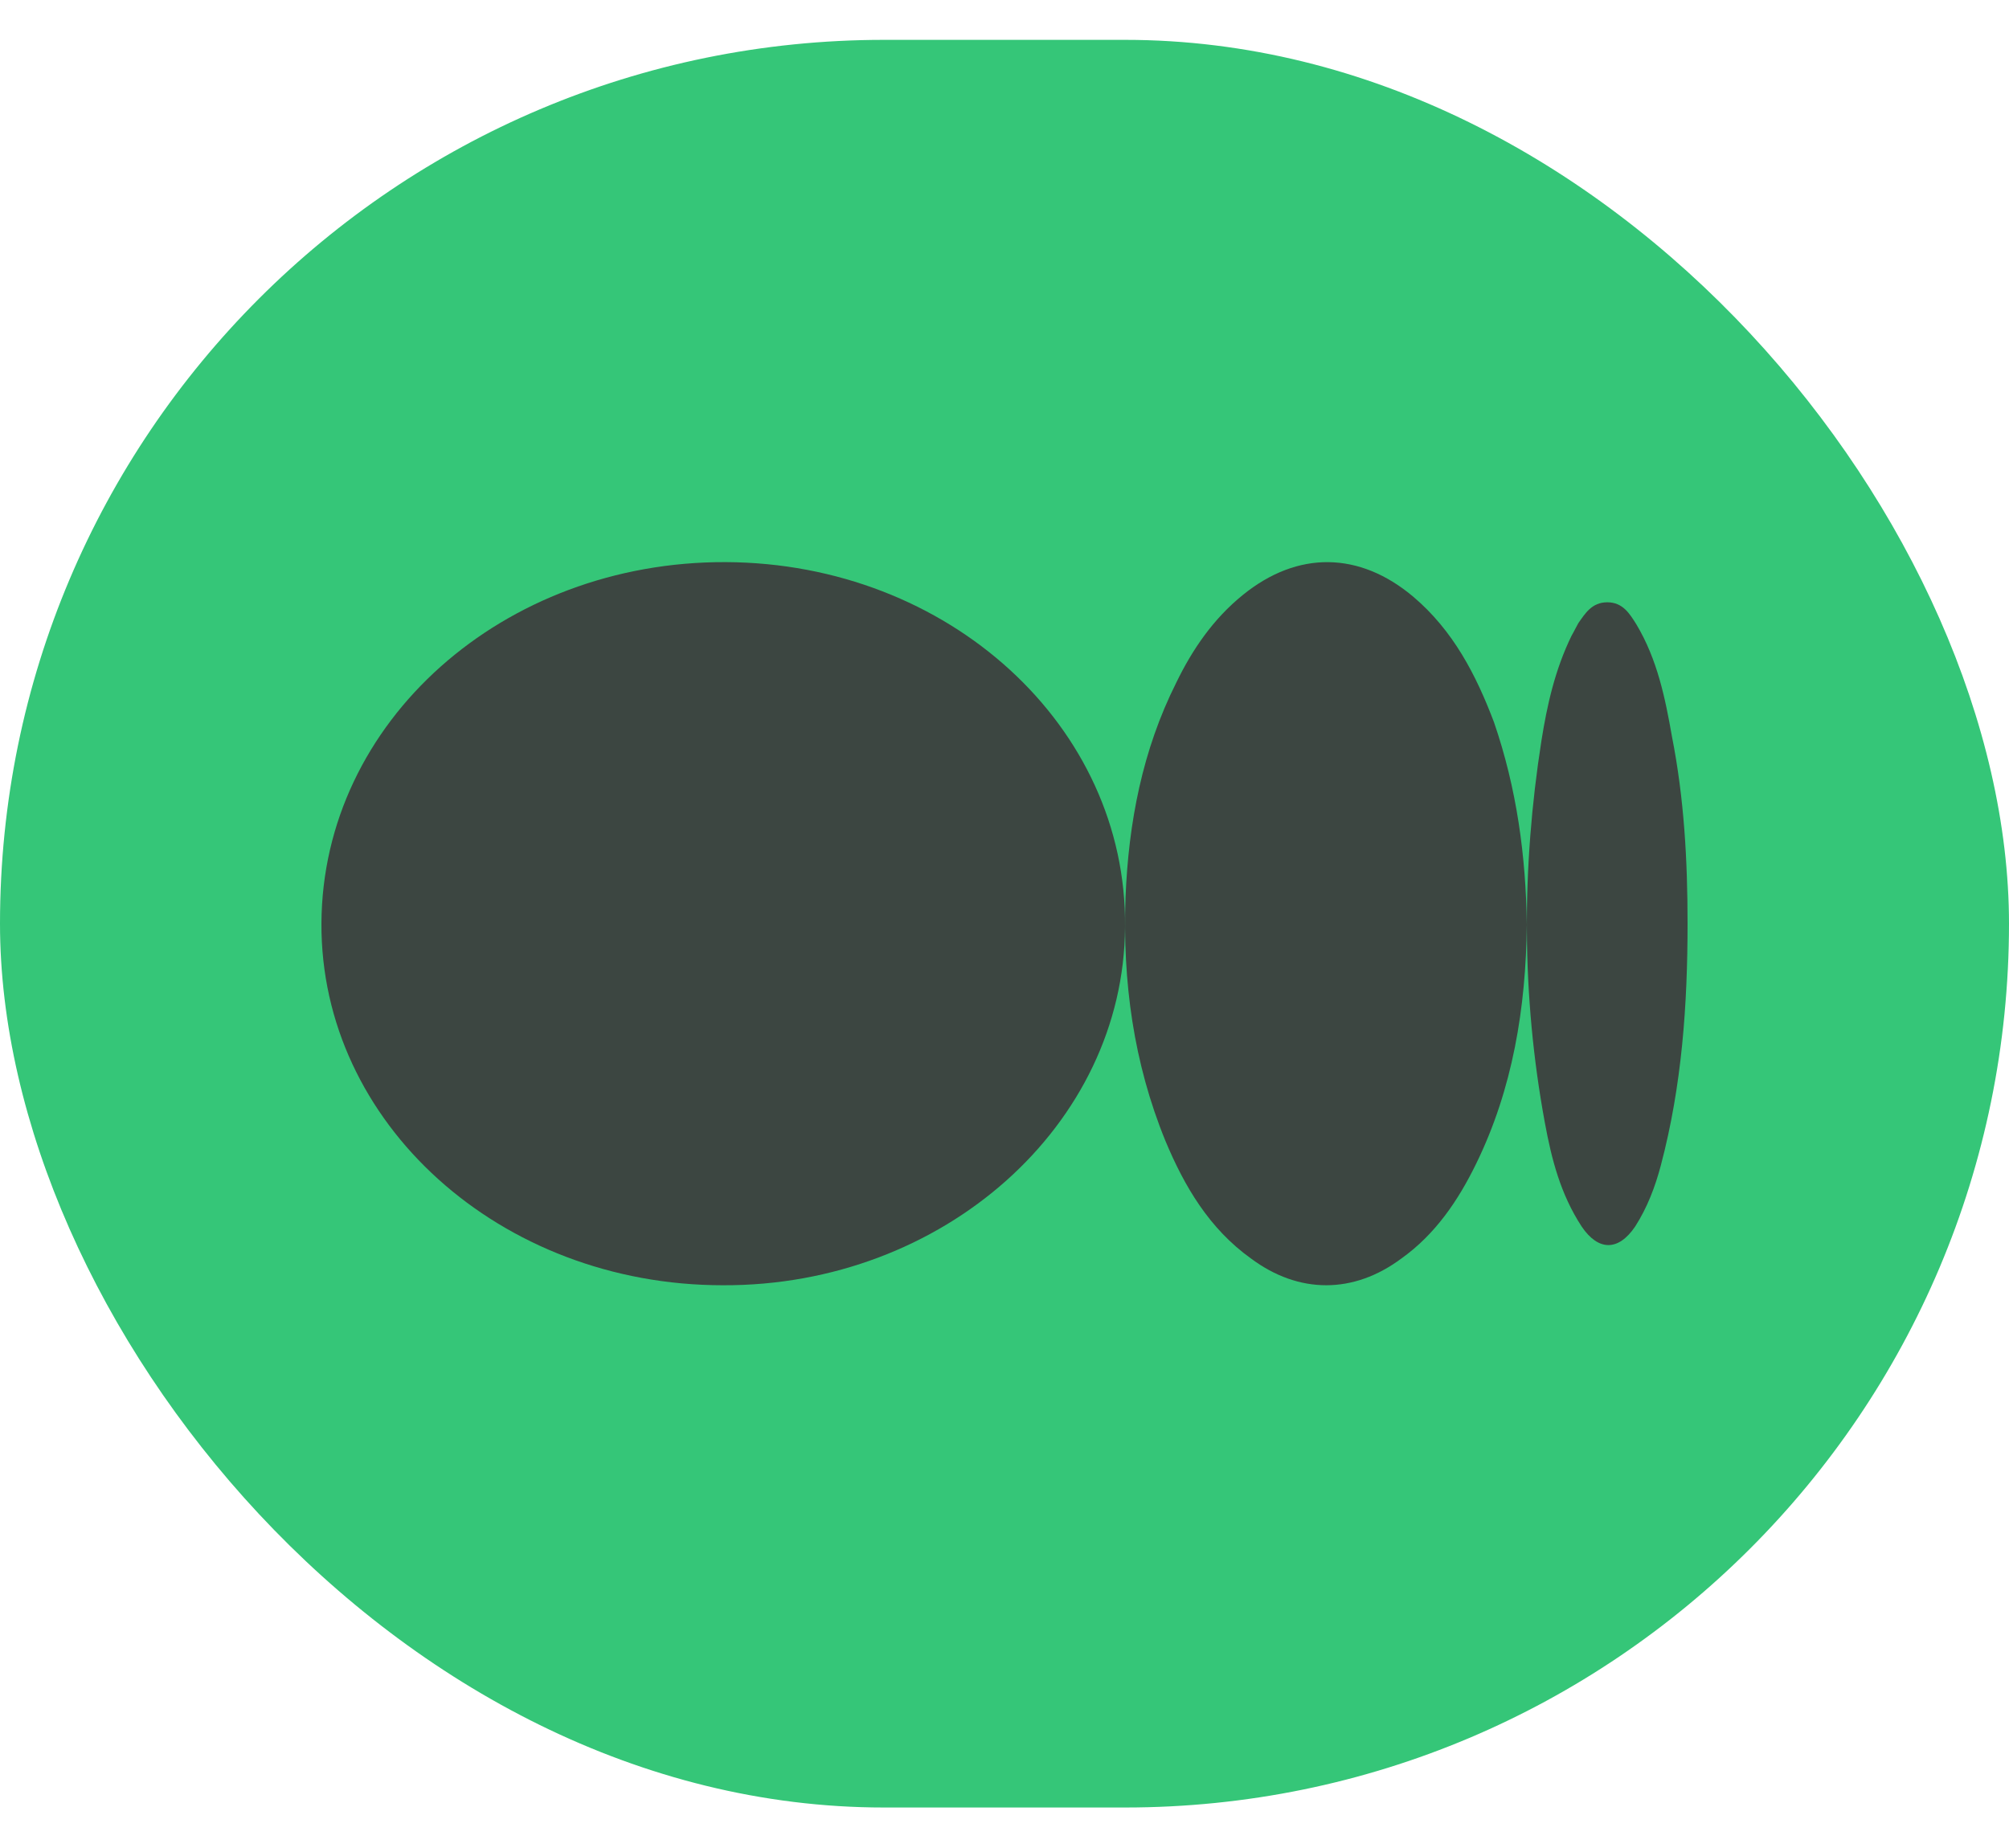
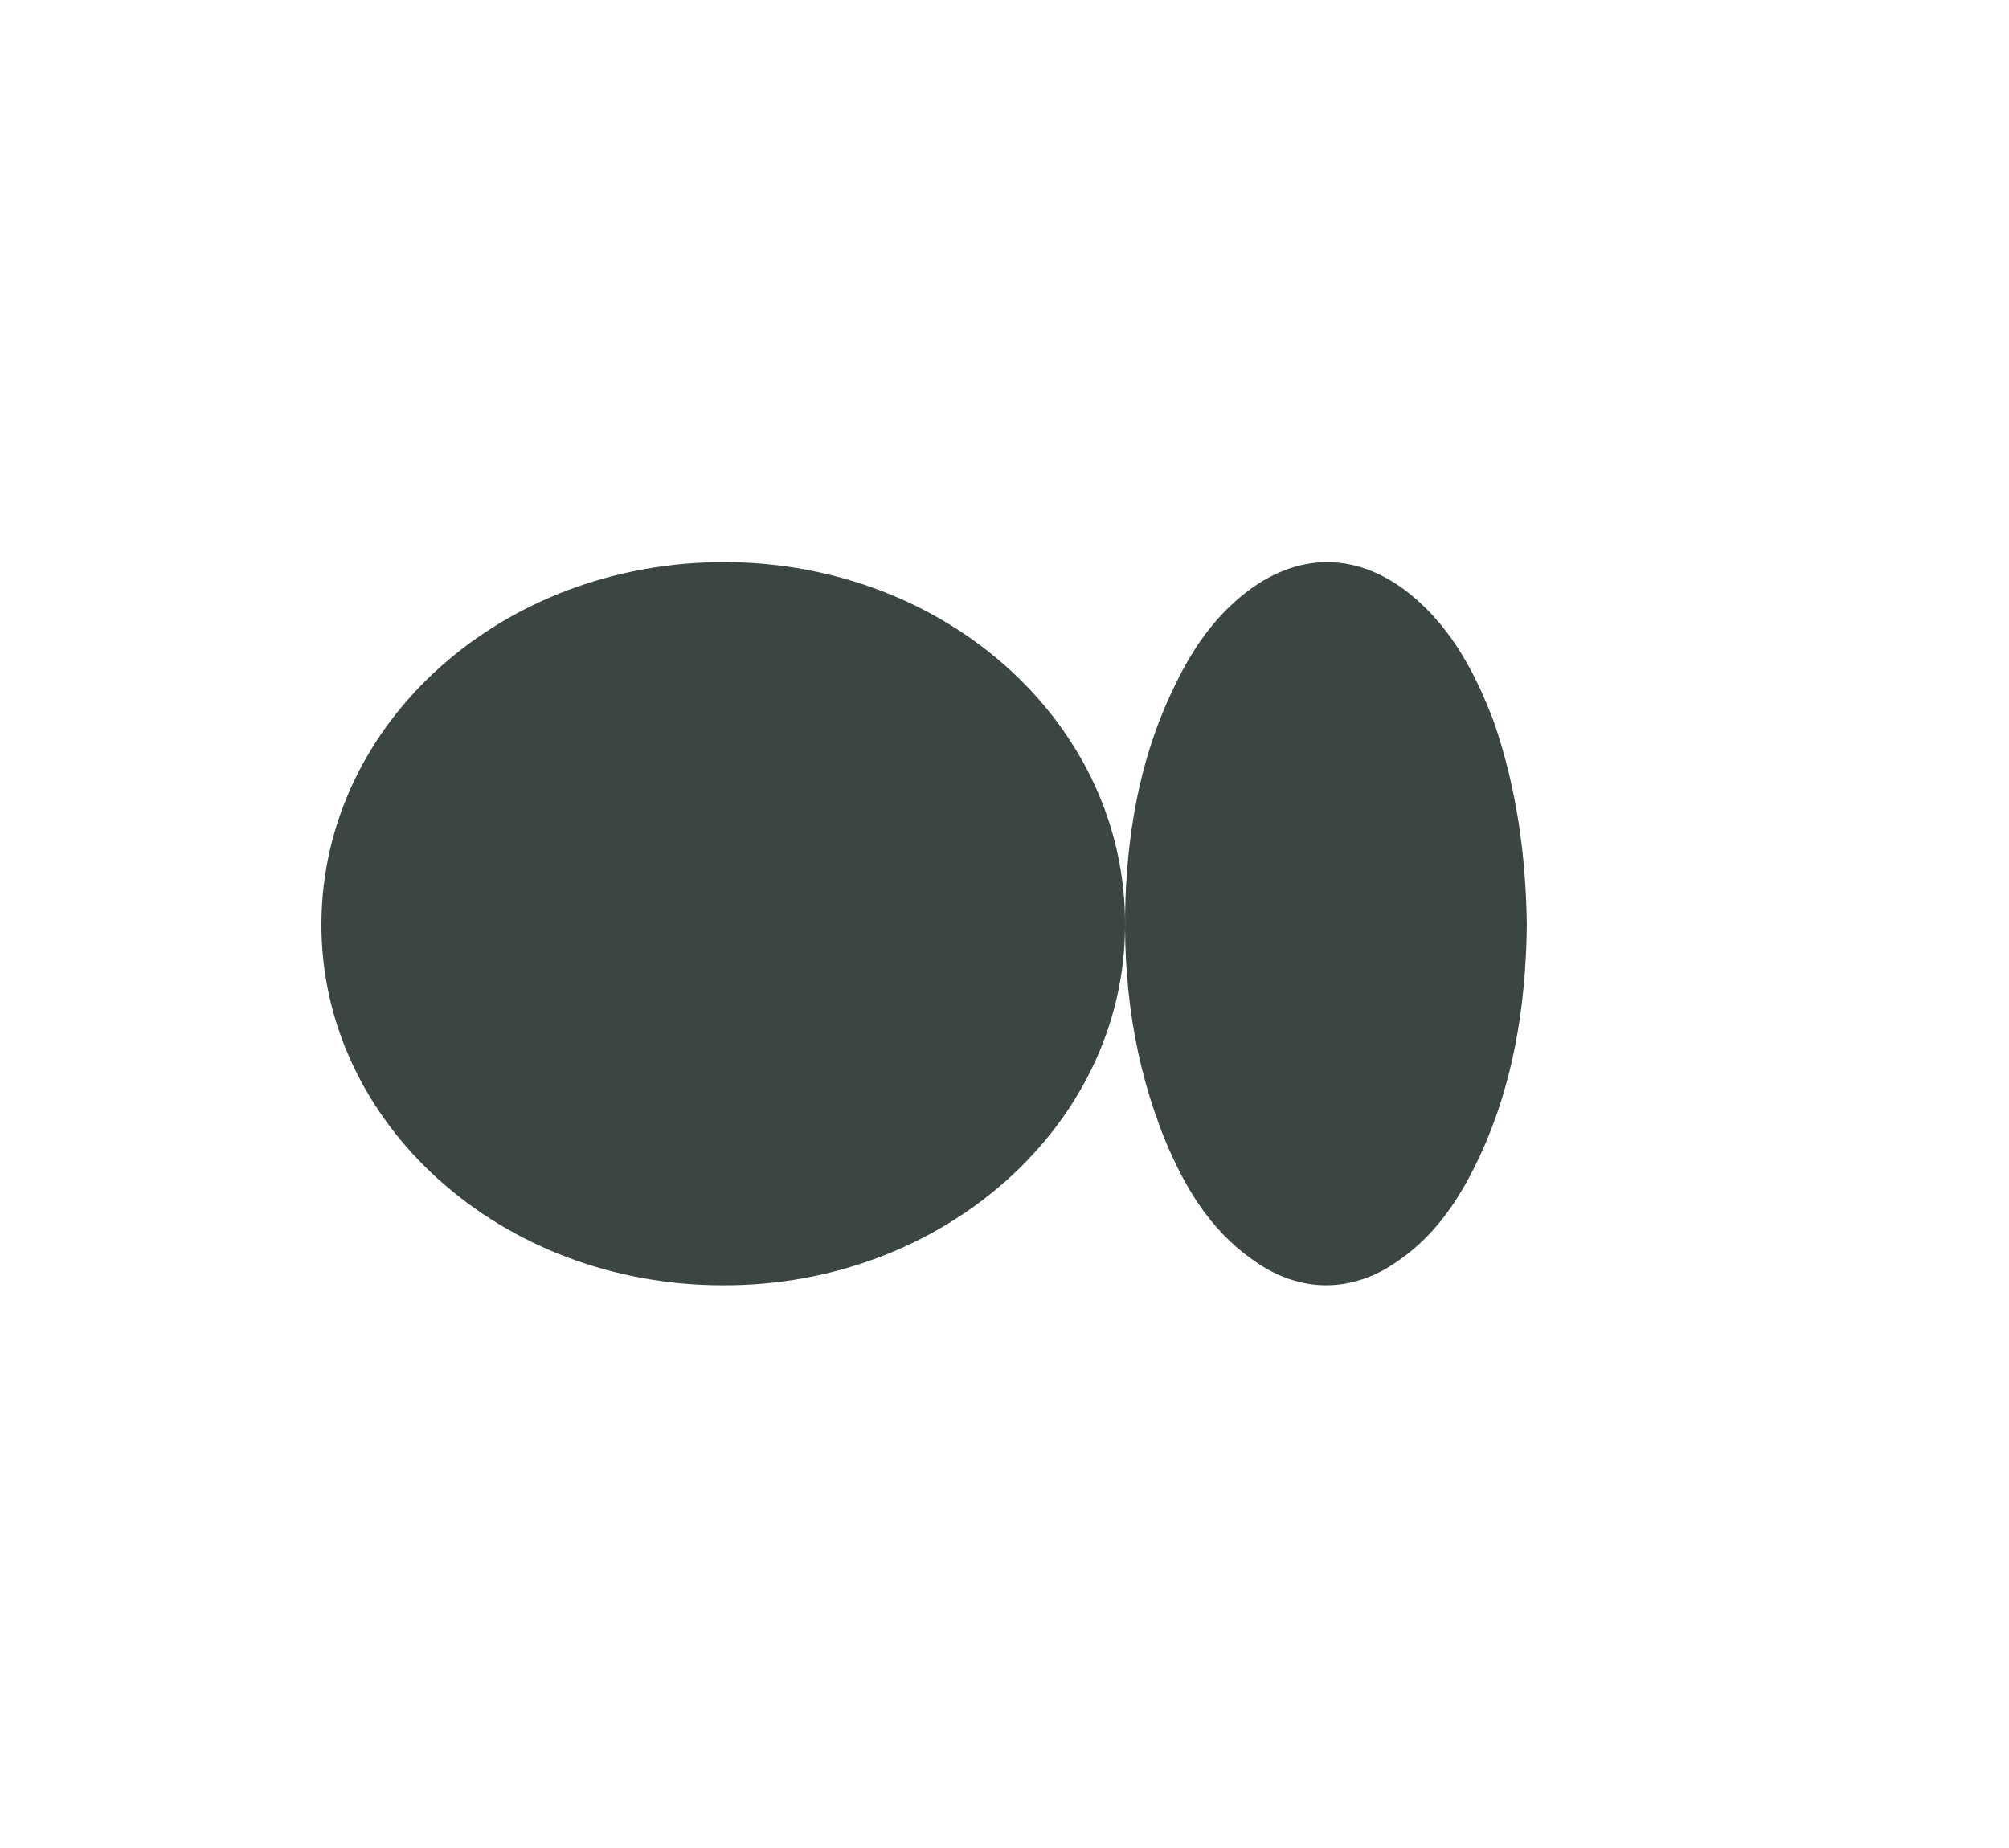
<svg xmlns="http://www.w3.org/2000/svg" width="25" height="23" viewBox="0 0 25 23" fill="none">
-   <rect y="0.496" width="25" height="22" rx="11" fill="#35C678" />
-   <path d="M4 11.49C4.013 8.981 6.262 6.985 9.032 6.996C11.802 7.008 14.025 9.038 14 11.536C13.987 14 11.738 16.008 8.994 15.996C6.224 15.996 3.987 13.977 4 11.49Z" fill="#3C4641" />
+   <path d="M4 11.49C4.013 8.981 6.262 6.985 9.032 6.996C11.802 7.008 14.025 9.038 14 11.536C13.987 14 11.738 16.008 8.994 15.996C6.224 15.996 3.987 13.977 4 11.49" fill="#3C4641" />
  <path d="M19 11.509C18.988 12.541 18.826 13.55 18.368 14.486C18.145 14.943 17.86 15.363 17.439 15.663C16.844 16.107 16.162 16.107 15.567 15.663C15.047 15.291 14.737 14.762 14.502 14.198C14.105 13.226 13.969 12.217 14.006 11.173C14.043 10.236 14.216 9.336 14.638 8.495C14.836 8.087 15.096 7.703 15.468 7.403C16.15 6.851 16.918 6.863 17.587 7.427C18.083 7.847 18.368 8.399 18.591 8.988C18.876 9.816 18.988 10.656 19 11.509Z" fill="#3C4641" />
-   <path d="M21 11.493C21 12.501 20.931 13.509 20.667 14.506C20.598 14.767 20.5 15.028 20.348 15.265C20.14 15.573 19.89 15.573 19.682 15.265C19.418 14.861 19.307 14.423 19.224 13.972C18.933 12.395 18.933 10.805 19.182 9.216C19.252 8.777 19.349 8.338 19.557 7.911C19.585 7.864 19.613 7.804 19.64 7.757C19.724 7.638 19.807 7.496 20.001 7.496C20.195 7.496 20.279 7.638 20.362 7.769C20.625 8.208 20.723 8.694 20.806 9.168C20.958 9.939 21 10.71 21 11.493Z" fill="#3C4641" />
</svg>